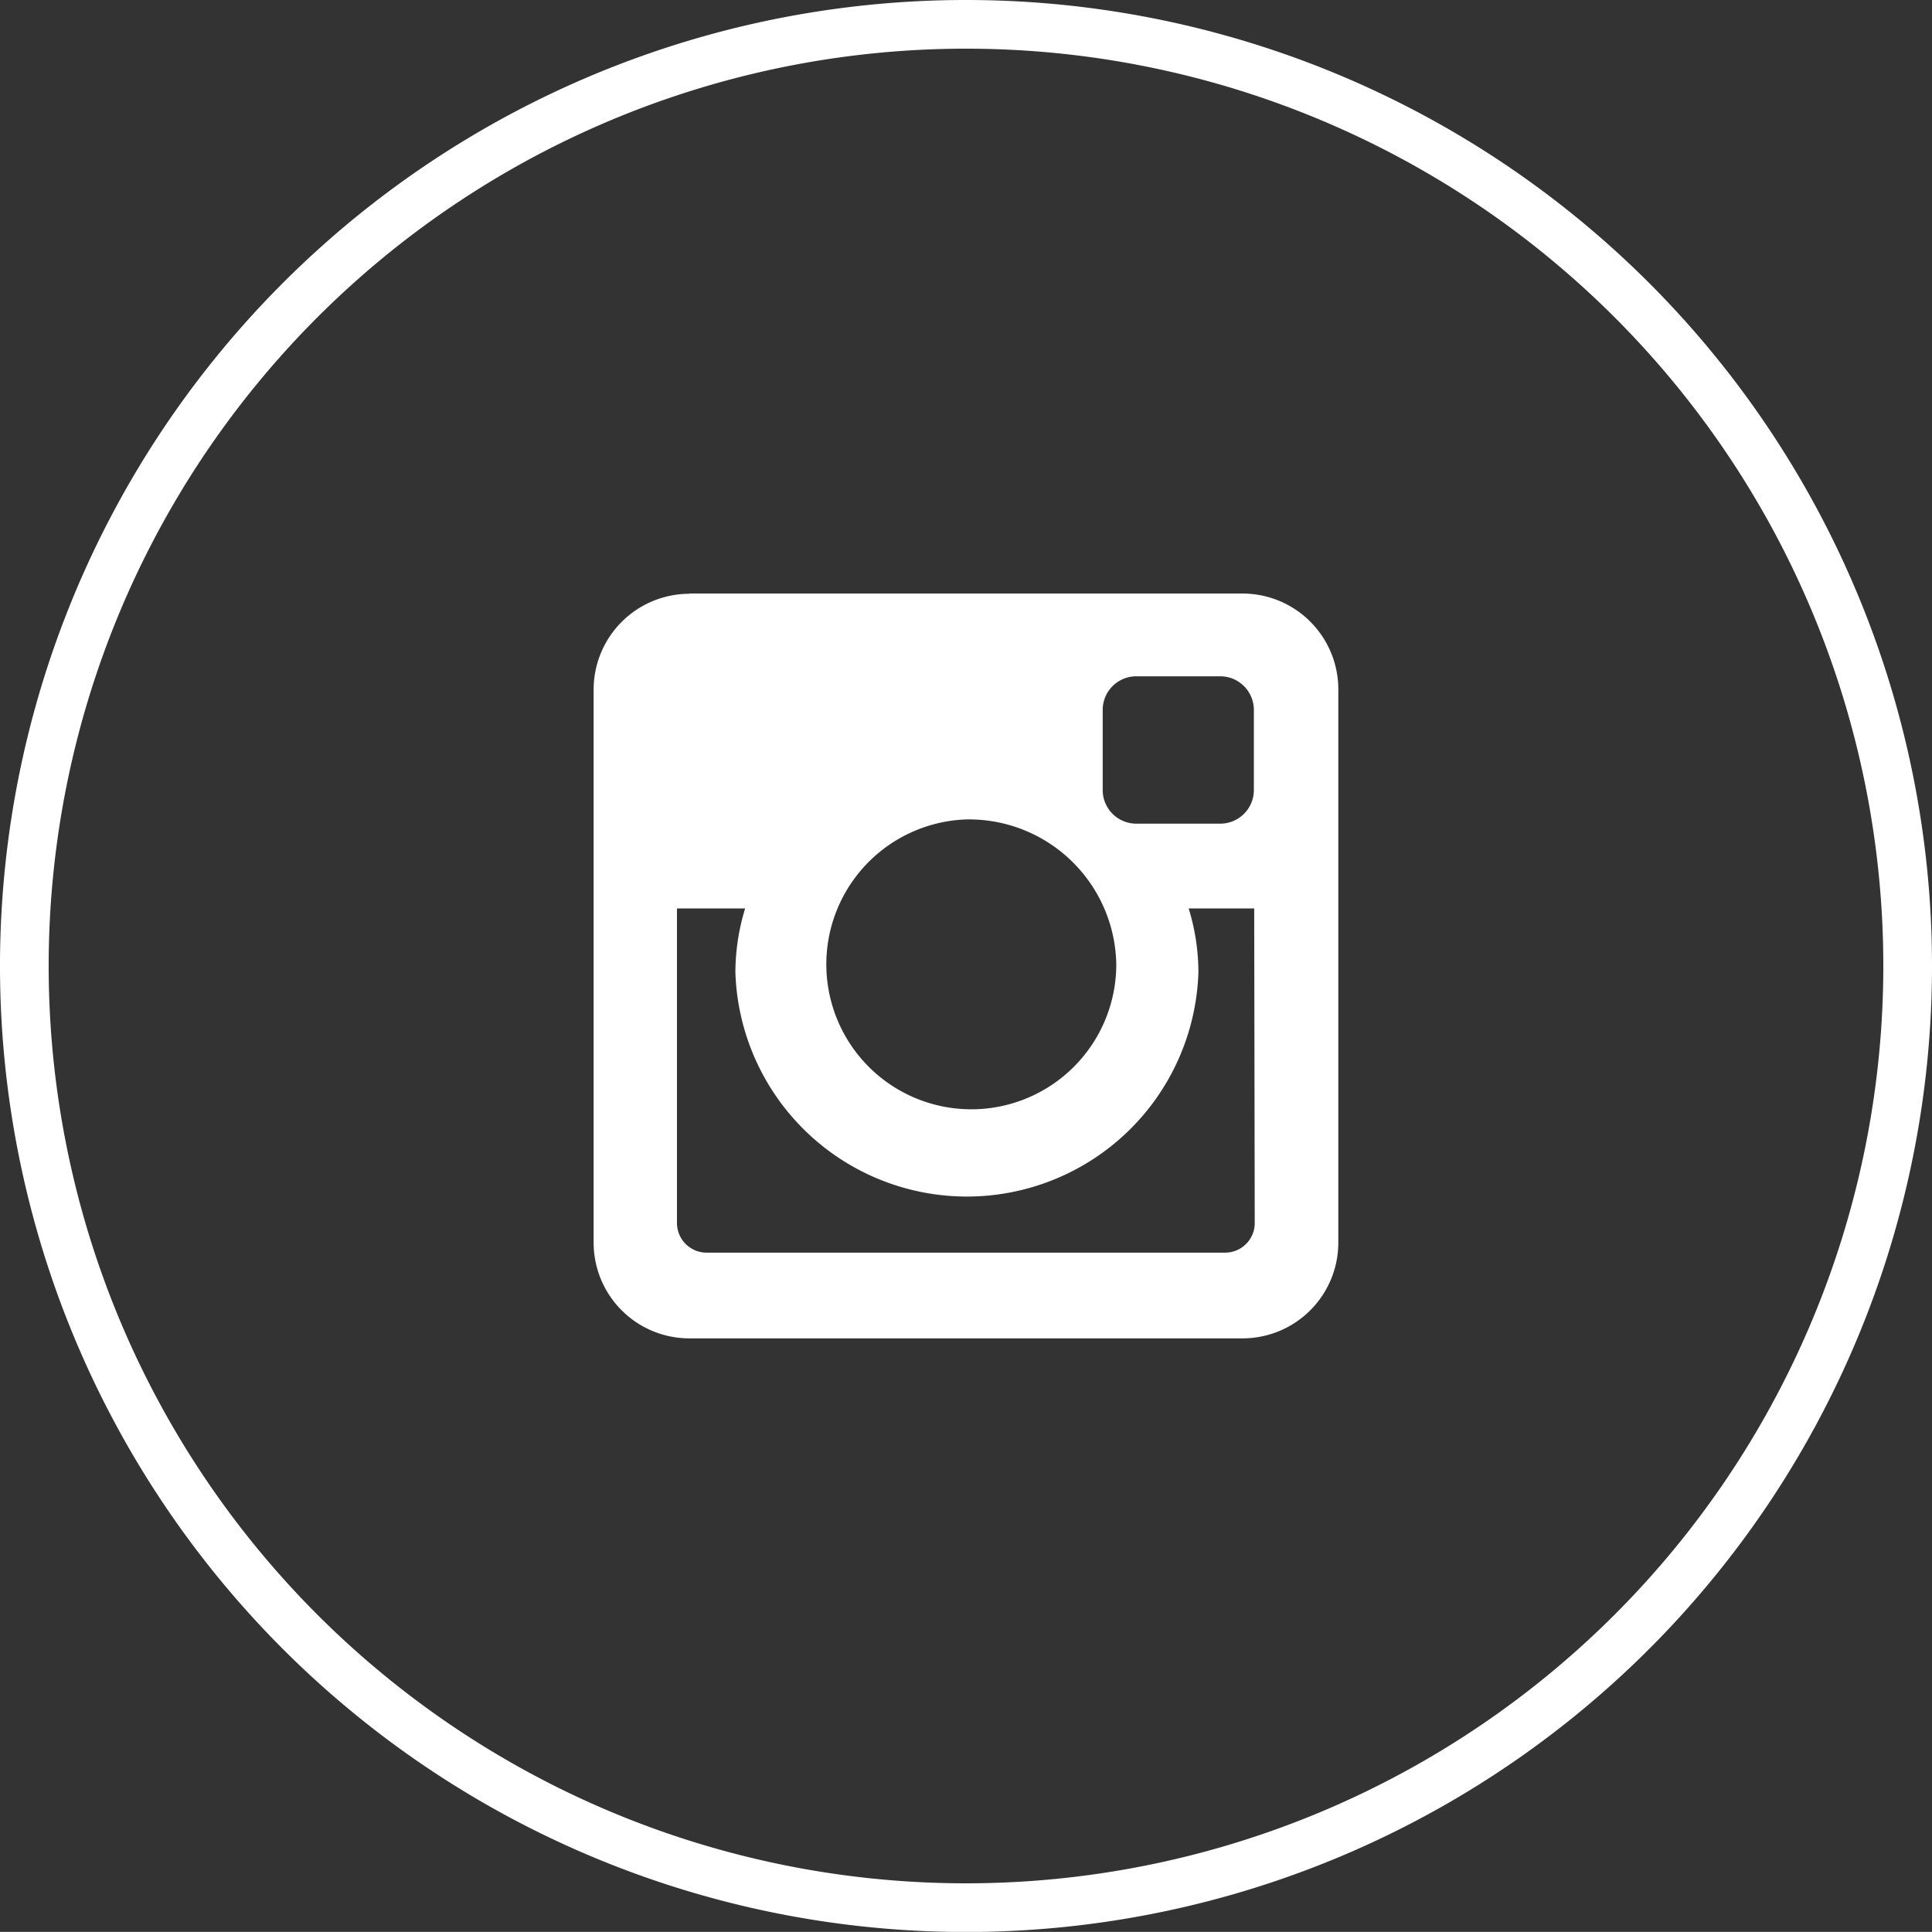
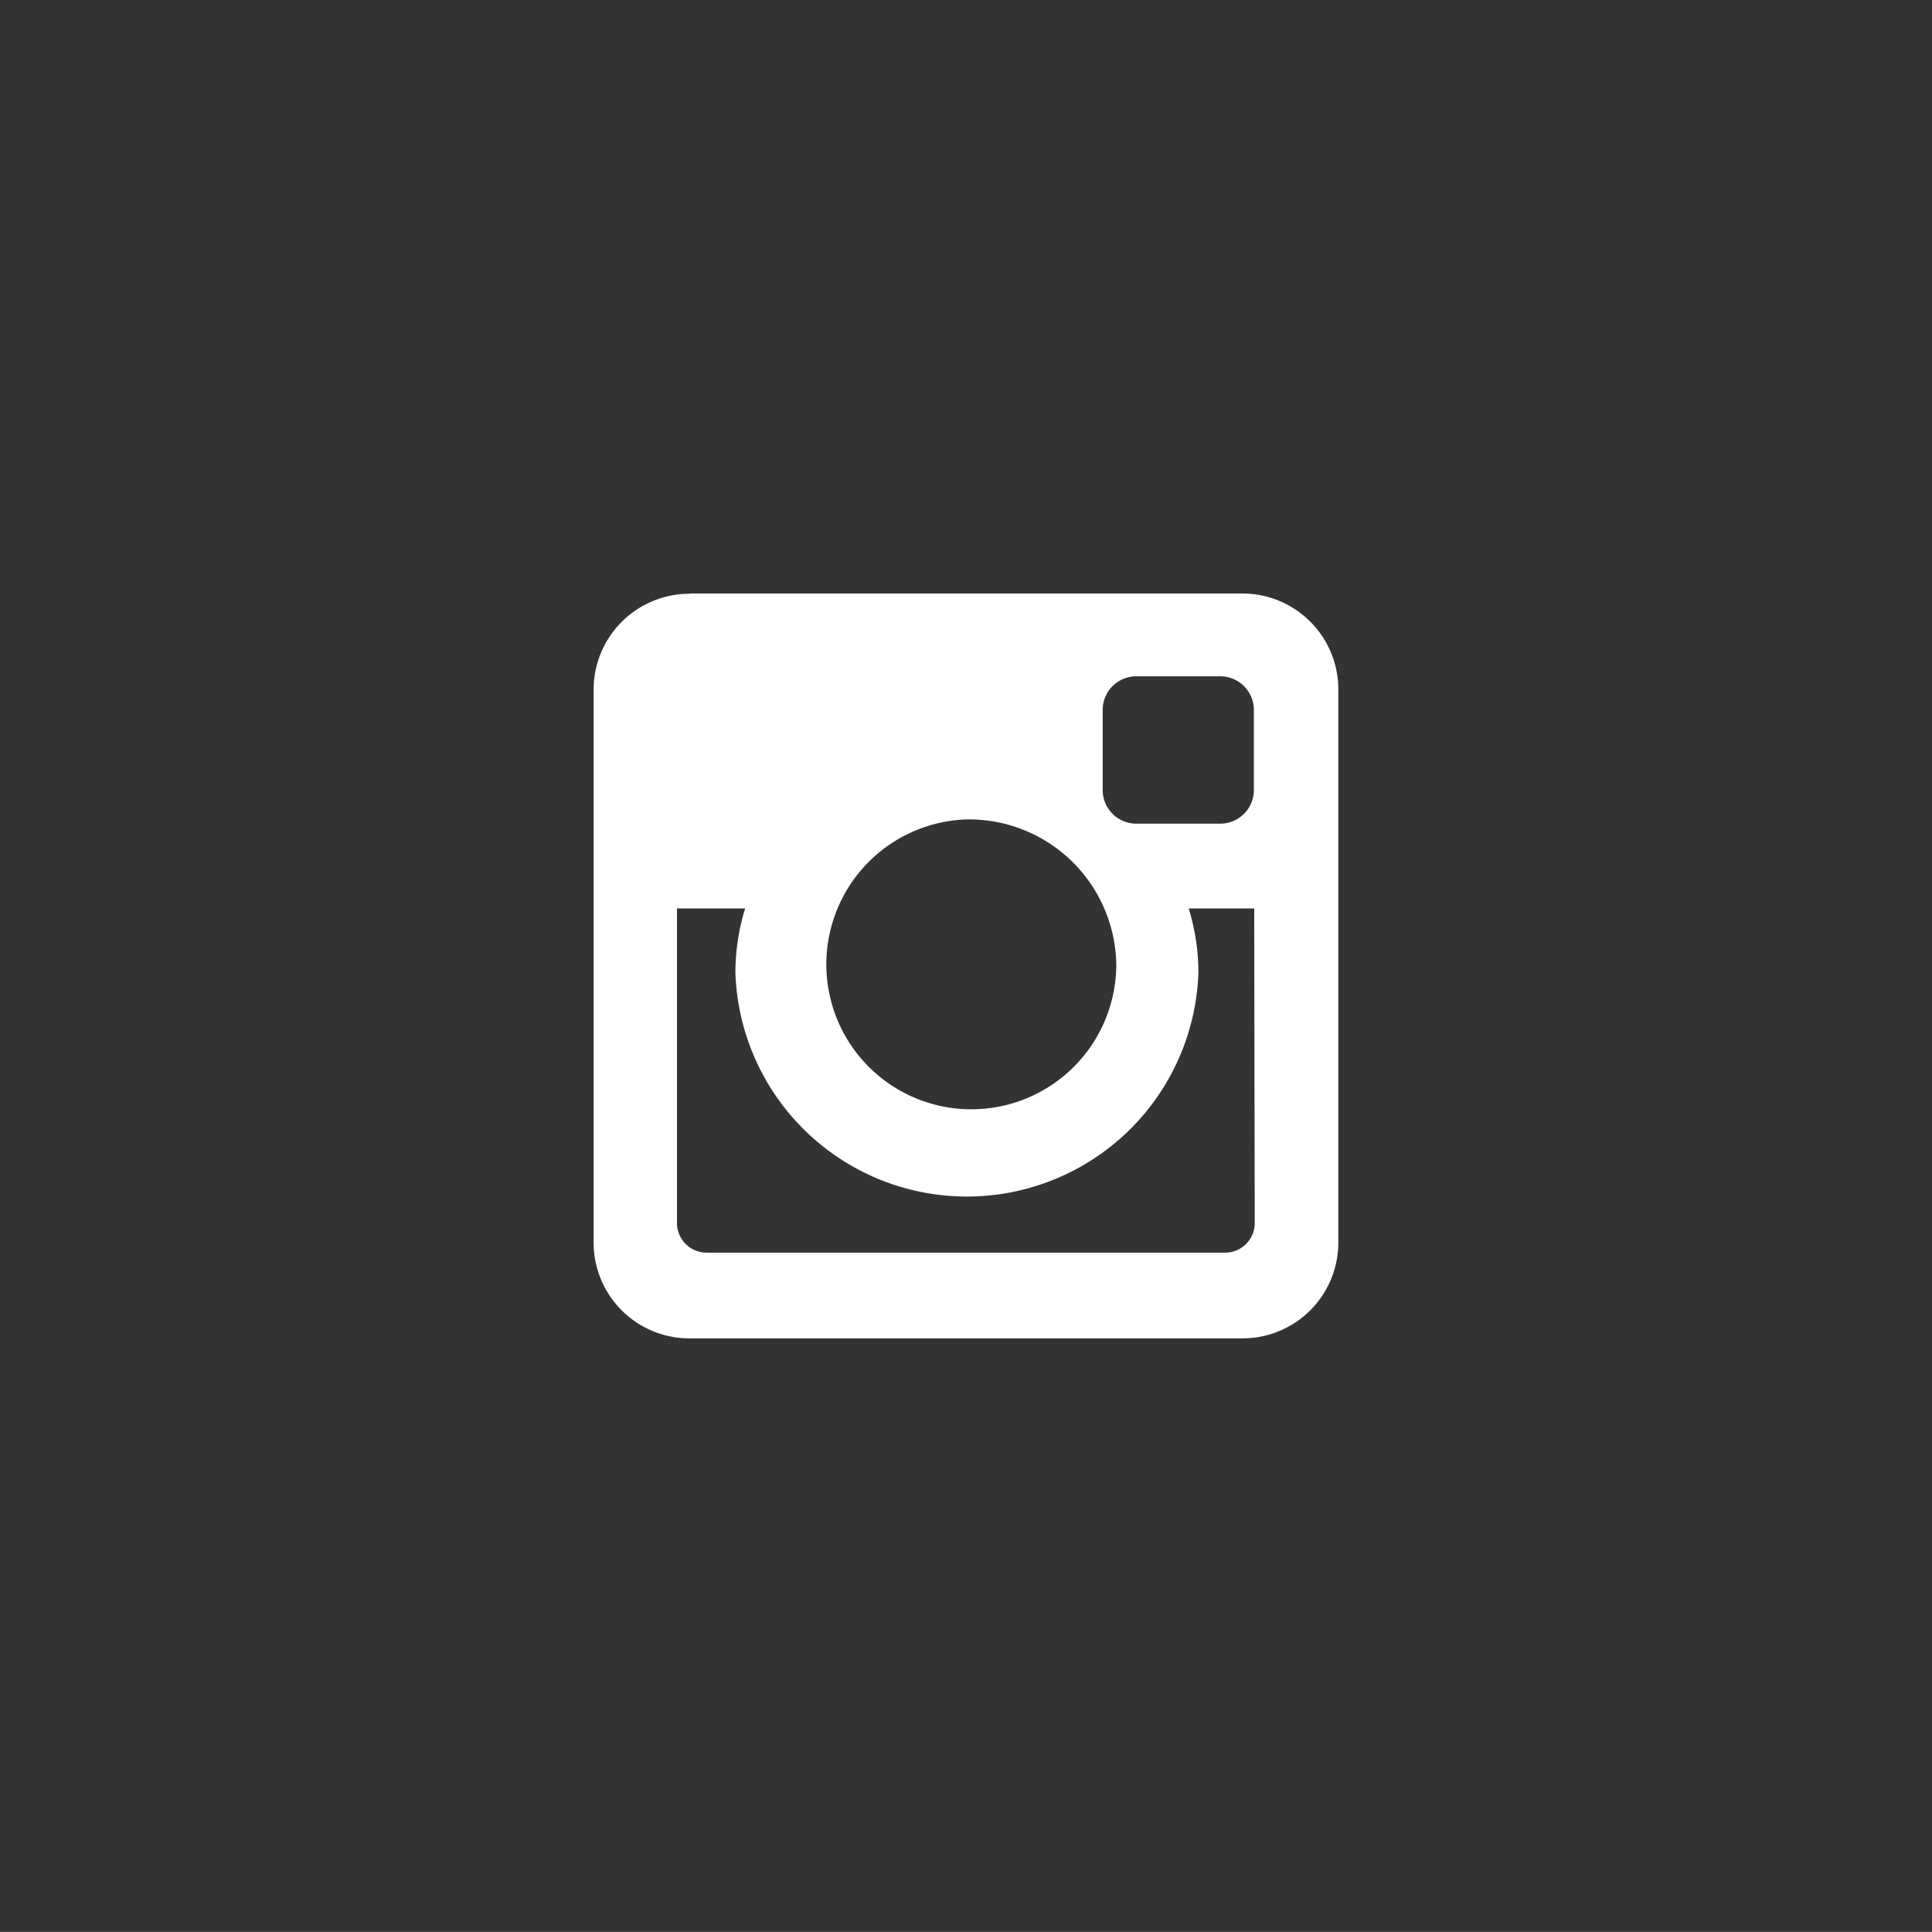
<svg xmlns="http://www.w3.org/2000/svg" width="39.686" height="39.684" viewBox="0 0 39.686 39.684">
  <rect x="0" y="0" width="39.686" height="39.684" fill="#333333" stroke="none" />
  <g id="instagram" transform="translate(0.5 0.5)">
-     <path id="Path_3653" data-name="Path 3653" d="M712.38,23.67A19.343,19.343,0,1,1,693.038,4.328,19.342,19.342,0,0,1,712.38,23.67Z" transform="translate(-673.694 -4.328)" fill="none" stroke="#fff" stroke-miterlimit="10" stroke-width="1" />
    <path id="Path_3654" data-name="Path 3654" d="M716.167,43.772a2.978,2.978,0,1,0,3.072,2.977,3.027,3.027,0,0,0-3.072-2.977m5.905,1.829h-1.346a4.463,4.463,0,0,1,.2,1.314,4.758,4.758,0,0,1-9.511,0,4.511,4.511,0,0,1,.2-1.314h-1.4v6.462a.609.609,0,0,0,.607.608h10.653a.608.608,0,0,0,.608-.608Zm-2.424-4.769a.691.691,0,0,0-.688.691V43.17a.69.69,0,0,0,.688.689h1.729a.69.69,0,0,0,.688-.689V41.523a.691.691,0,0,0-.688-.691Zm-9.18-1.7h11.37A1.969,1.969,0,0,1,723.8,41.1v11.37a1.968,1.968,0,0,1-1.963,1.962h-11.37a1.967,1.967,0,0,1-1.964-1.962V41.1a1.969,1.969,0,0,1,1.964-1.963" transform="translate(-696.809 -27.44)" fill="#fff" />
  </g>
</svg>